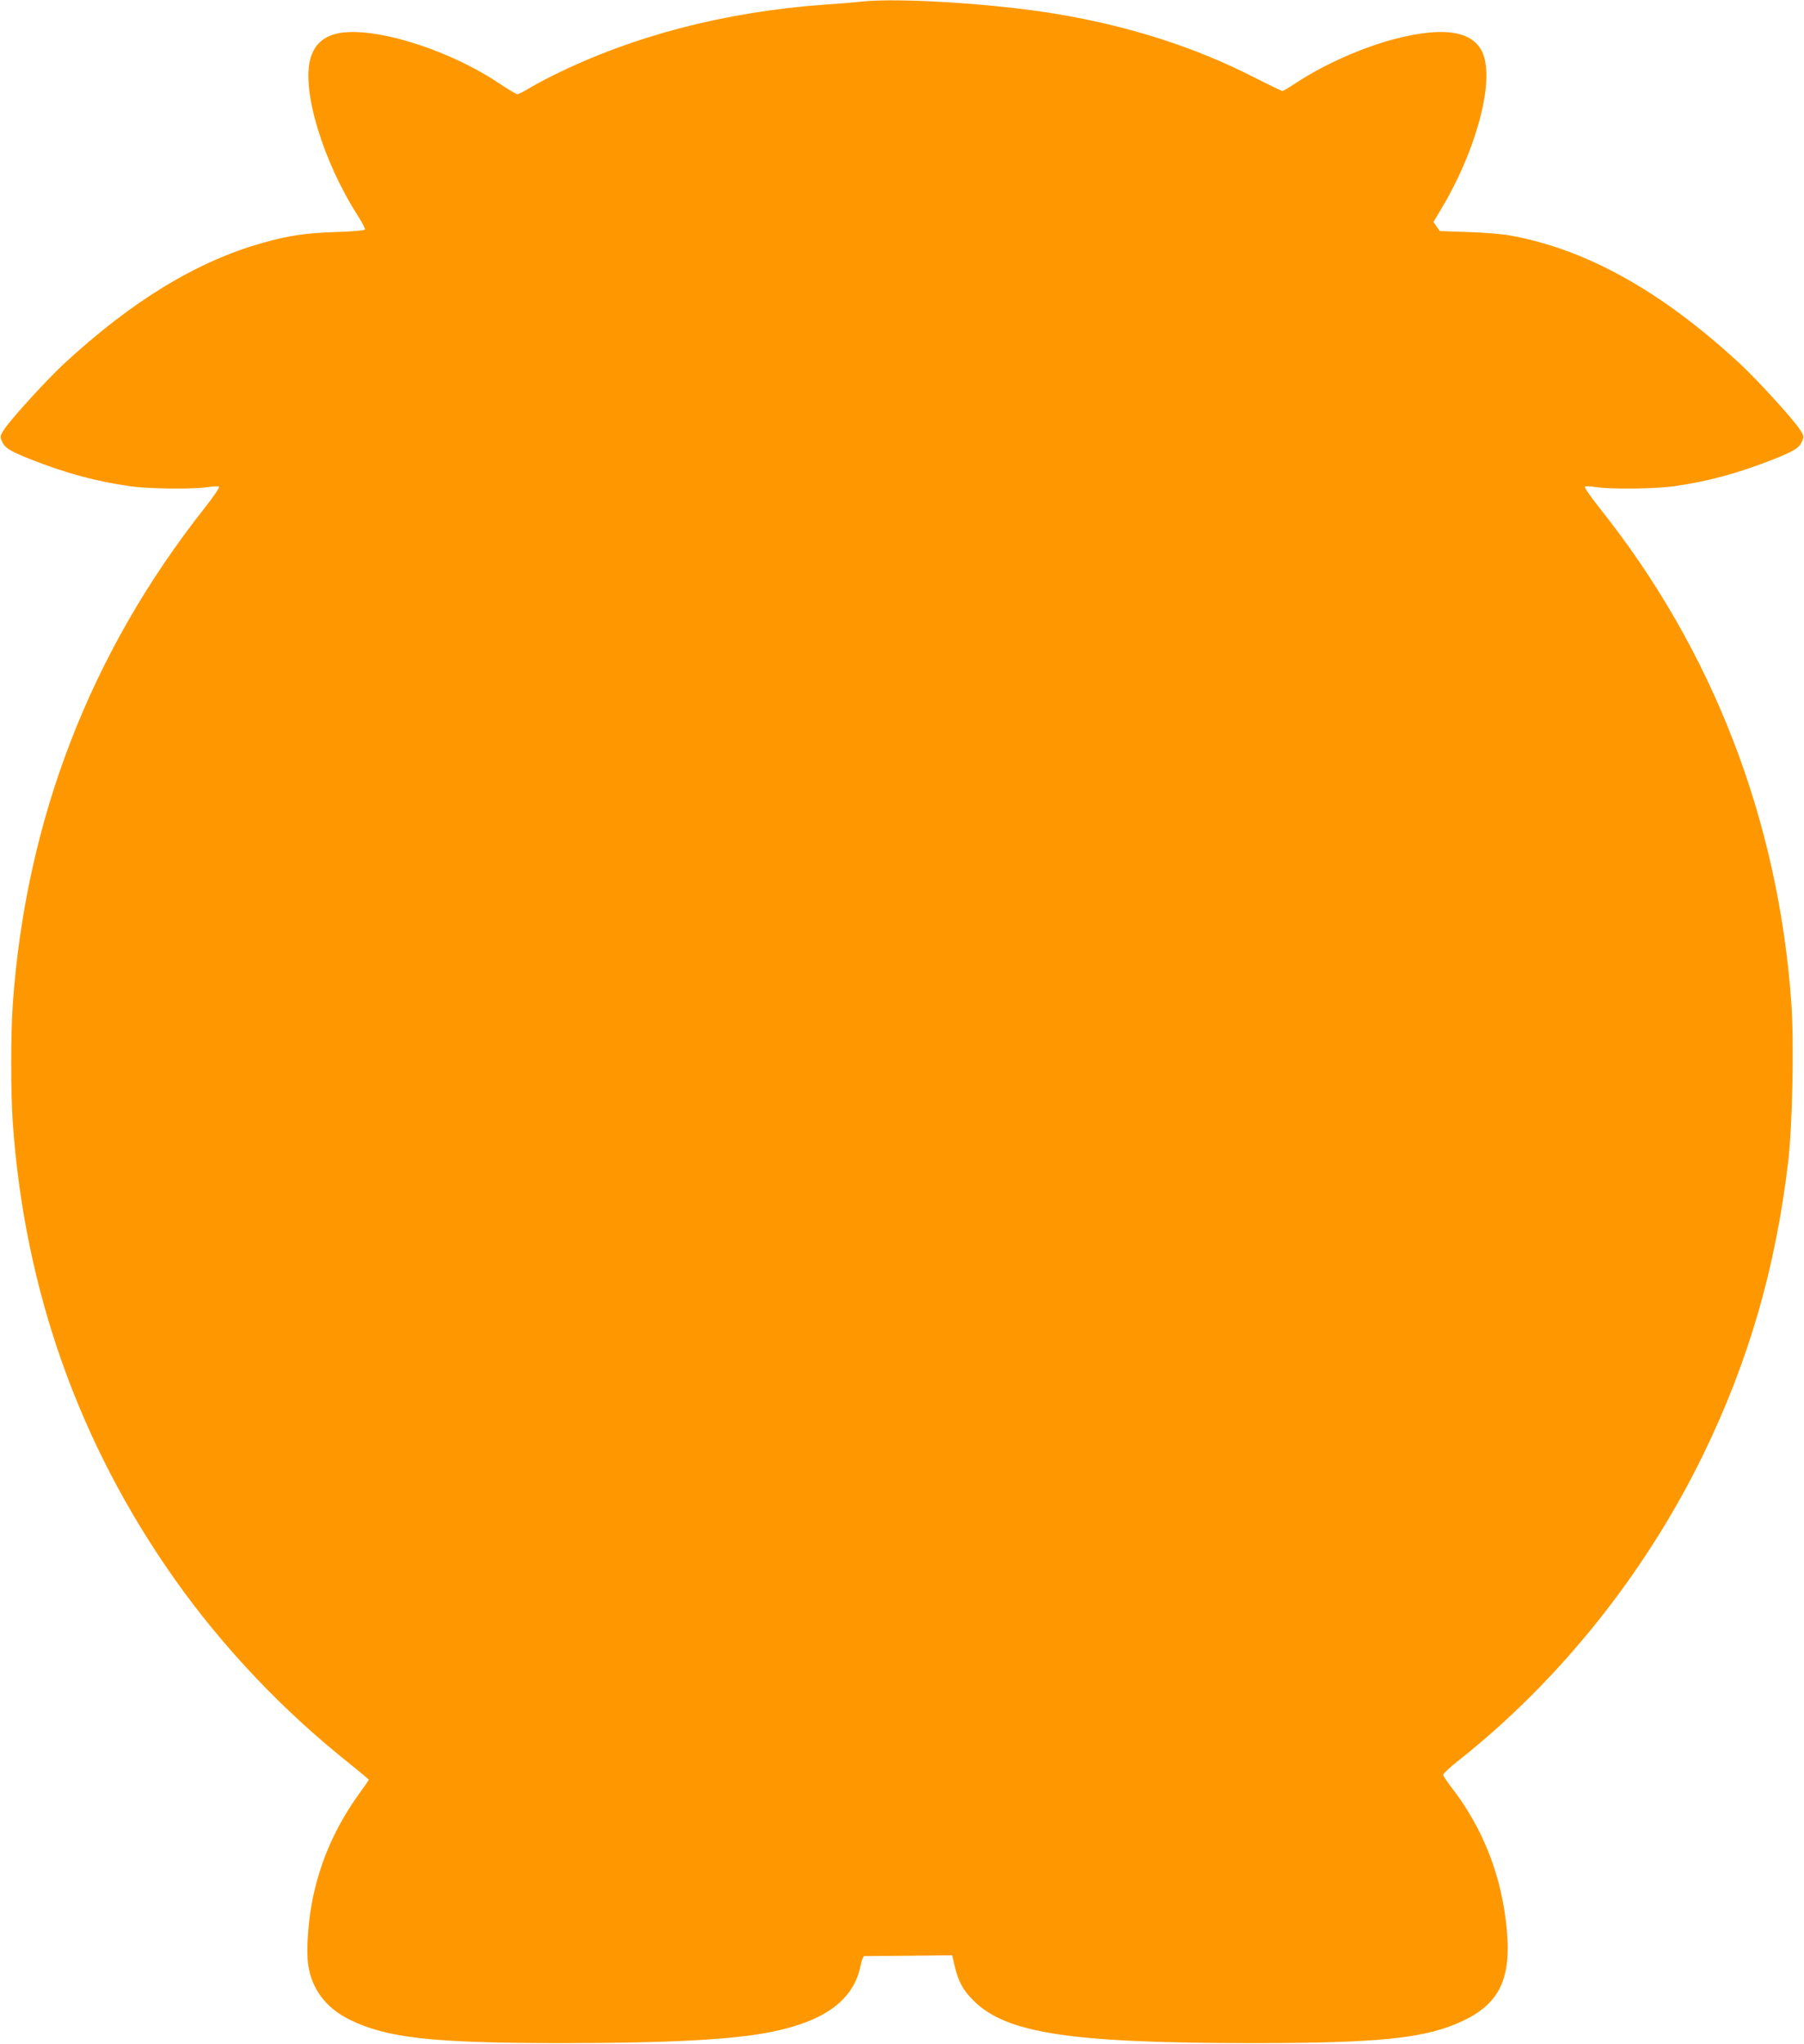
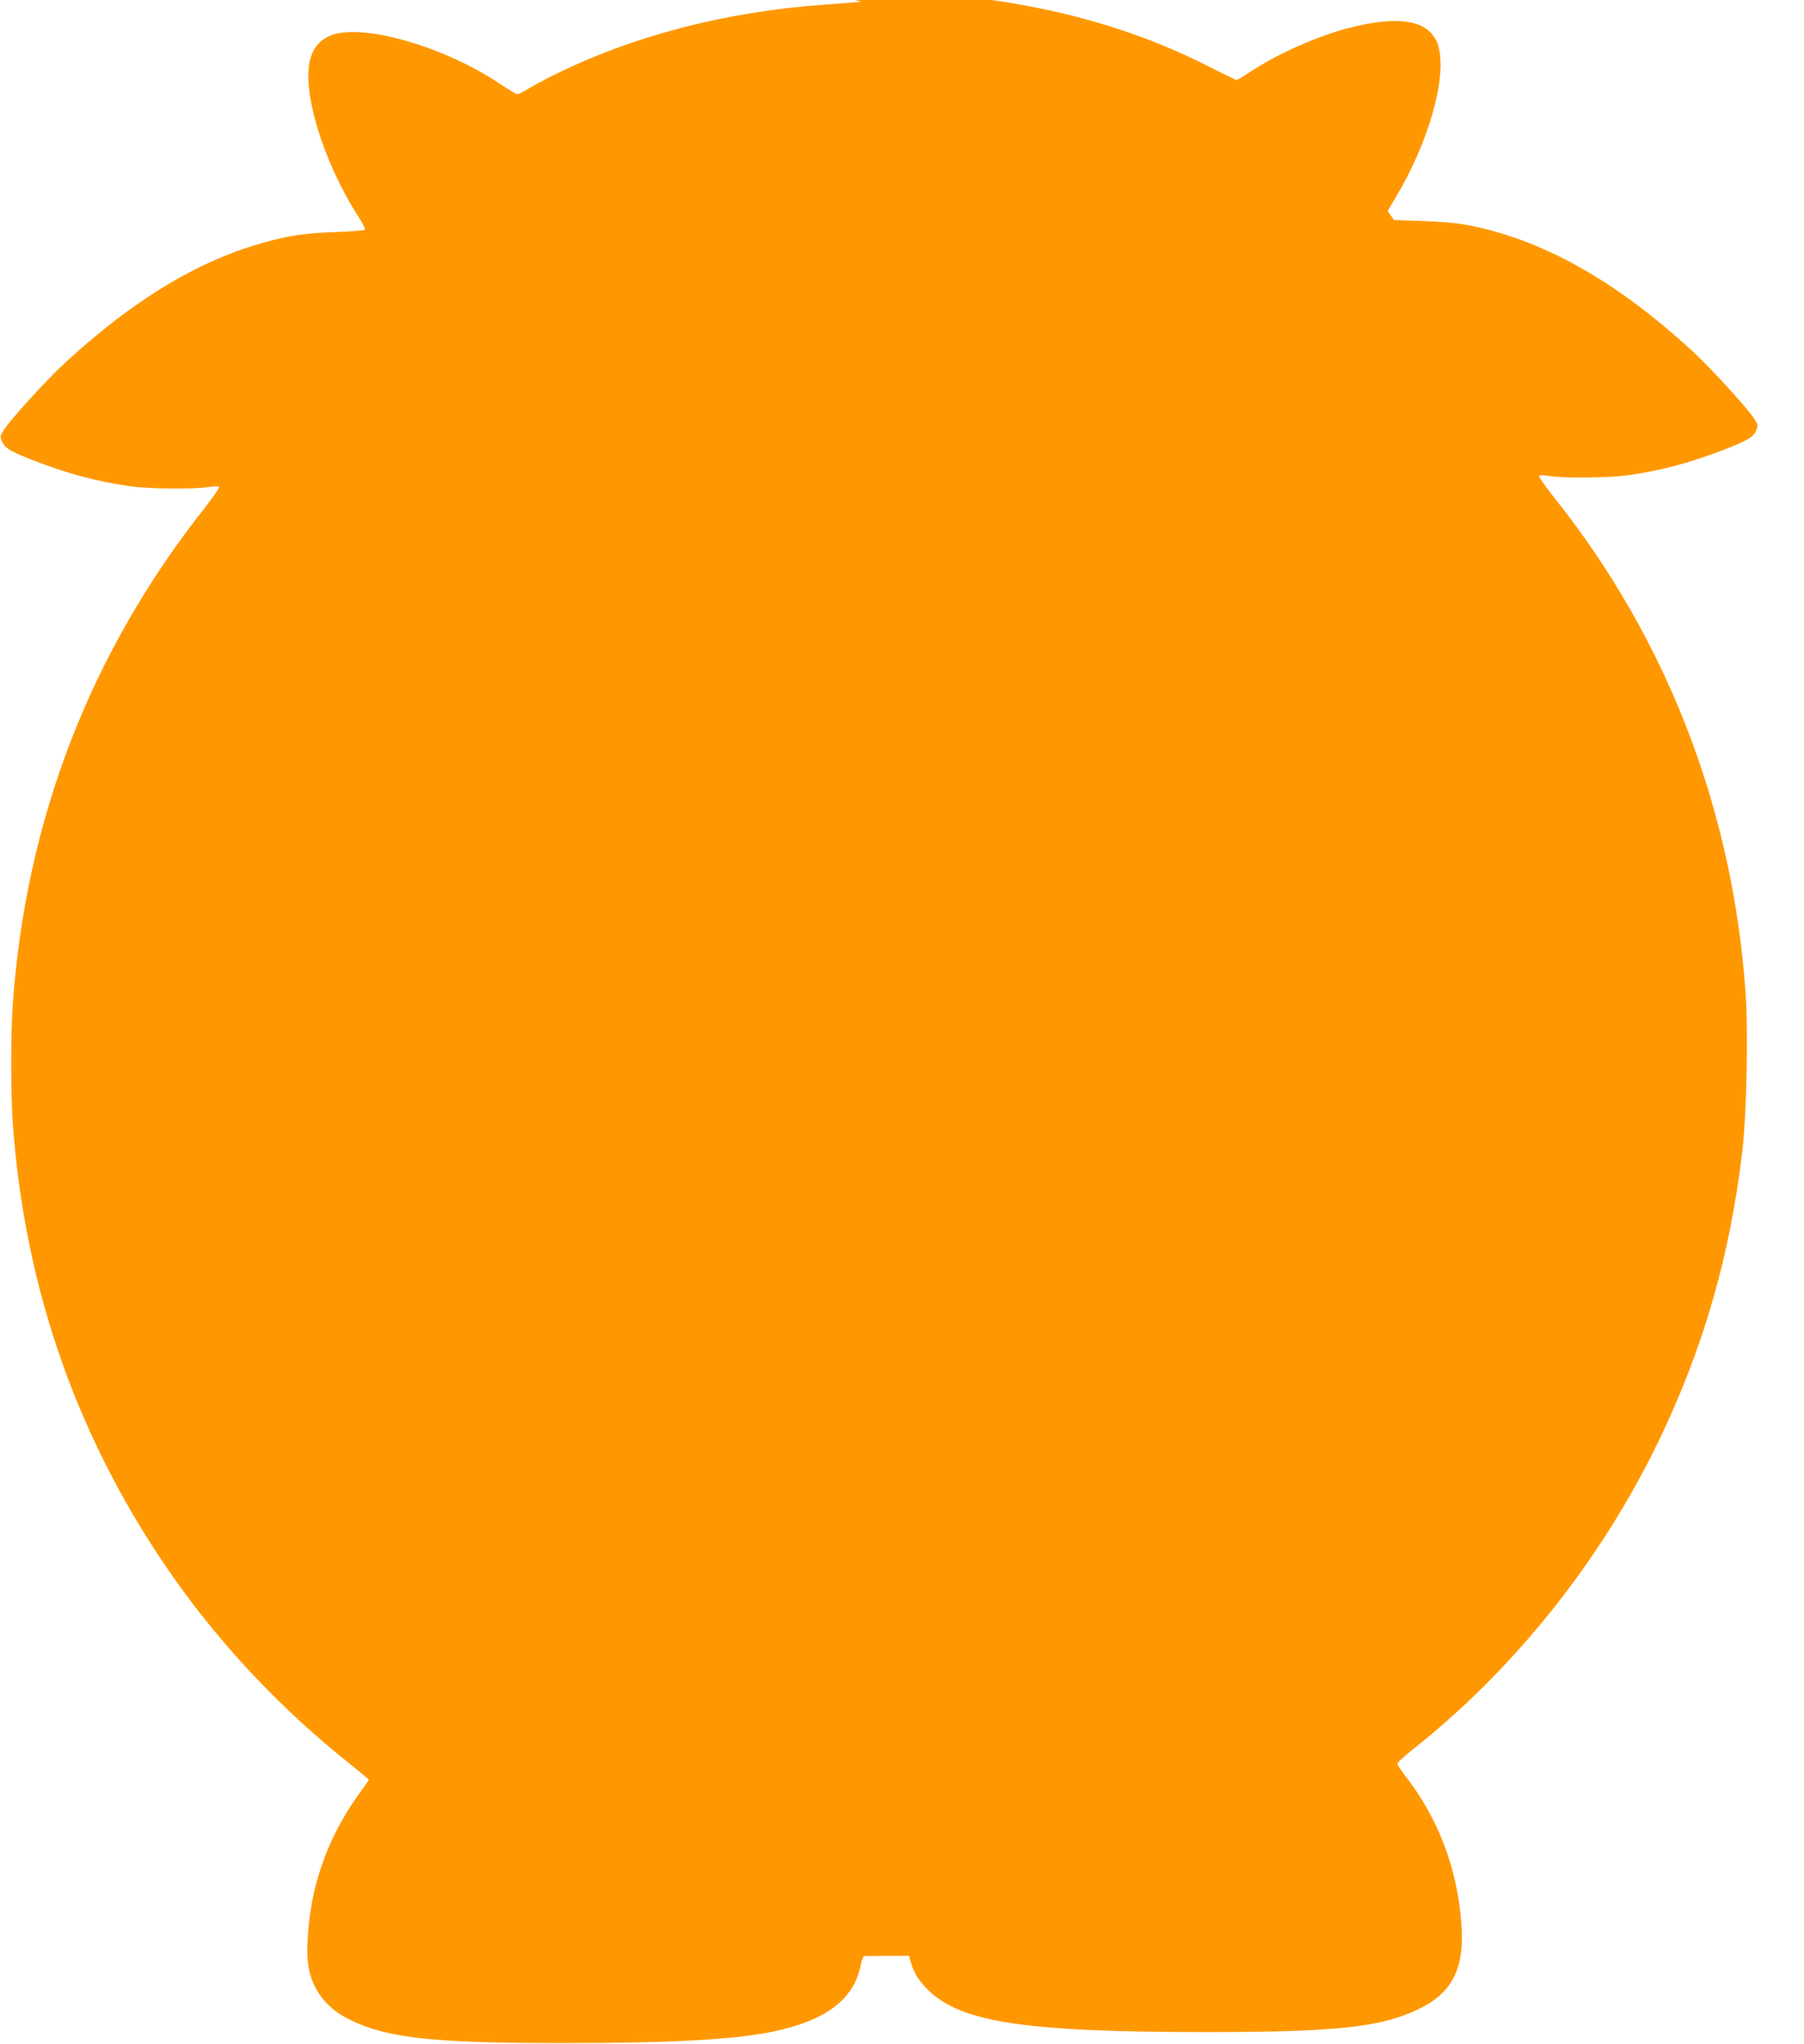
<svg xmlns="http://www.w3.org/2000/svg" version="1.0" width="1130pt" height="1280pt" viewBox="0 0 1130 1280" preserveAspectRatio="xMidYMid meet">
  <g transform="translate(0,1280) scale(0.1,-0.1)" fill="#ff9800" stroke="none">
-     <path d="M5395 12790 c-38 -5 -142 -13 -230 -19 -626 -45 -1207 -197 -1706 -446 -52 -26 -119 -62 -150 -81 -31 -19 -62 -34 -69 -34 -6 0 -58 31 -115 69 -332 222 -820 367 -1030 307 -79 -24 -127 -72 -150 -151 -58 -197 77 -644 297 -987 27 -42 47 -81 44 -86 -3 -5 -83 -12 -178 -15 -190 -6 -296 -21 -463 -68 -412 -116 -818 -363 -1244 -757 -112 -104 -338 -352 -378 -416 -22 -34 -23 -42 -12 -67 18 -44 48 -63 187 -118 220 -86 408 -137 617 -166 115 -17 402 -20 490 -5 32 5 63 6 67 2 5 -5 -36 -64 -90 -133 -716 -906 -1120 -1952 -1202 -3109 -13 -186 -13 -554 0 -740 74 -1053 416 -2014 1018 -2865 299 -422 675 -819 1092 -1150 66 -53 120 -98 120 -101 0 -2 -24 -37 -53 -77 -150 -206 -247 -422 -297 -661 -29 -138 -43 -327 -30 -417 21 -155 112 -275 262 -348 234 -115 520 -146 1333 -146 670 0 1075 22 1312 71 335 69 512 202 554 416 6 32 17 58 23 58 6 0 132 1 280 2 l270 3 17 -72 c24 -98 52 -147 118 -213 206 -204 608 -265 1746 -265 807 0 1090 30 1322 141 221 105 297 259 273 551 -28 344 -148 654 -354 917 -25 33 -46 65 -46 72 0 6 40 44 89 83 638 503 1180 1181 1542 1926 283 583 452 1167 530 1830 27 232 37 743 20 990 -81 1148 -492 2213 -1198 3099 -57 72 -100 133 -95 138 4 4 35 3 67 -2 88 -15 375 -12 490 5 209 29 397 80 617 166 139 55 169 74 187 118 11 25 10 33 -12 67 -40 64 -266 312 -378 416 -493 456 -963 718 -1444 804 -49 9 -168 18 -263 21 l-173 6 -20 28 -20 29 49 82 c203 338 320 740 272 938 -41 171 -230 213 -567 125 -196 -51 -439 -159 -605 -268 -47 -31 -90 -57 -95 -57 -5 0 -83 38 -174 84 -373 191 -788 324 -1249 400 -390 64 -983 101 -1215 76z" />
+     <path d="M5395 12790 c-38 -5 -142 -13 -230 -19 -626 -45 -1207 -197 -1706 -446 -52 -26 -119 -62 -150 -81 -31 -19 -62 -34 -69 -34 -6 0 -58 31 -115 69 -332 222 -820 367 -1030 307 -79 -24 -127 -72 -150 -151 -58 -197 77 -644 297 -987 27 -42 47 -81 44 -86 -3 -5 -83 -12 -178 -15 -190 -6 -296 -21 -463 -68 -412 -116 -818 -363 -1244 -757 -112 -104 -338 -352 -378 -416 -22 -34 -23 -42 -12 -67 18 -44 48 -63 187 -118 220 -86 408 -137 617 -166 115 -17 402 -20 490 -5 32 5 63 6 67 2 5 -5 -36 -64 -90 -133 -716 -906 -1120 -1952 -1202 -3109 -13 -186 -13 -554 0 -740 74 -1053 416 -2014 1018 -2865 299 -422 675 -819 1092 -1150 66 -53 120 -98 120 -101 0 -2 -24 -37 -53 -77 -150 -206 -247 -422 -297 -661 -29 -138 -43 -327 -30 -417 21 -155 112 -275 262 -348 234 -115 520 -146 1333 -146 670 0 1075 22 1312 71 335 69 512 202 554 416 6 32 17 58 23 58 6 0 132 1 280 2 c24 -98 52 -147 118 -213 206 -204 608 -265 1746 -265 807 0 1090 30 1322 141 221 105 297 259 273 551 -28 344 -148 654 -354 917 -25 33 -46 65 -46 72 0 6 40 44 89 83 638 503 1180 1181 1542 1926 283 583 452 1167 530 1830 27 232 37 743 20 990 -81 1148 -492 2213 -1198 3099 -57 72 -100 133 -95 138 4 4 35 3 67 -2 88 -15 375 -12 490 5 209 29 397 80 617 166 139 55 169 74 187 118 11 25 10 33 -12 67 -40 64 -266 312 -378 416 -493 456 -963 718 -1444 804 -49 9 -168 18 -263 21 l-173 6 -20 28 -20 29 49 82 c203 338 320 740 272 938 -41 171 -230 213 -567 125 -196 -51 -439 -159 -605 -268 -47 -31 -90 -57 -95 -57 -5 0 -83 38 -174 84 -373 191 -788 324 -1249 400 -390 64 -983 101 -1215 76z" />
  </g>
</svg>